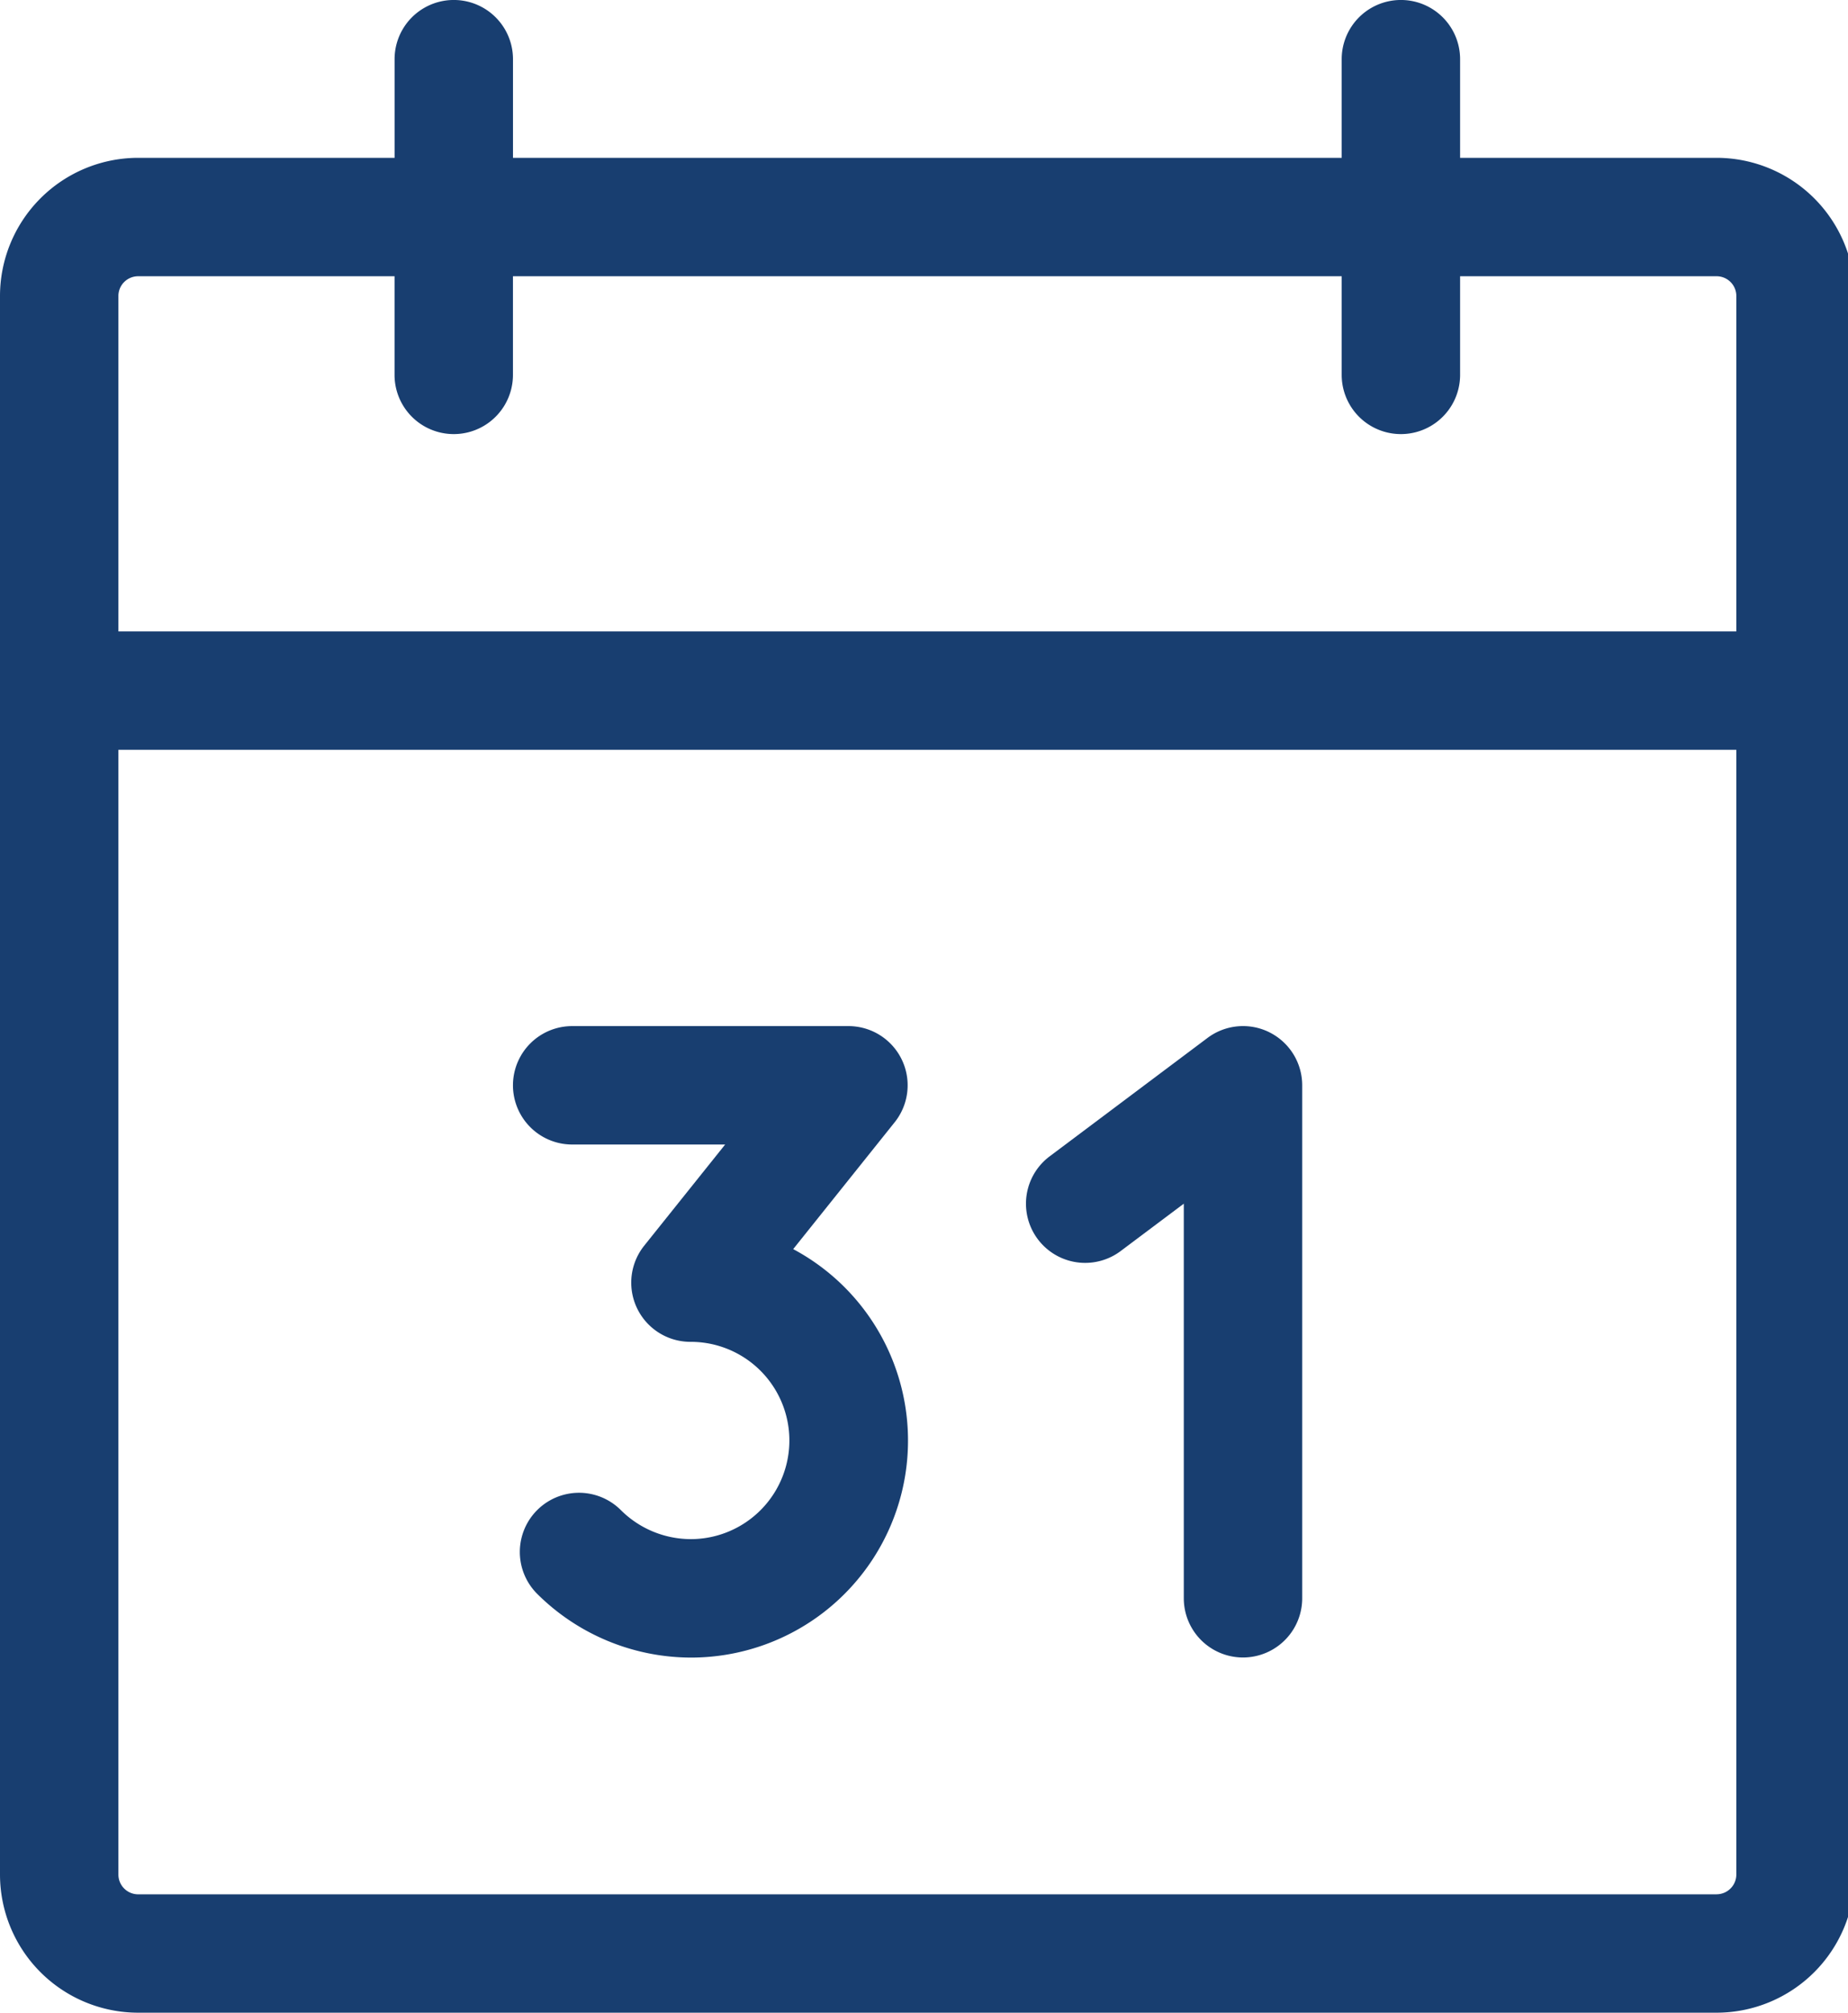
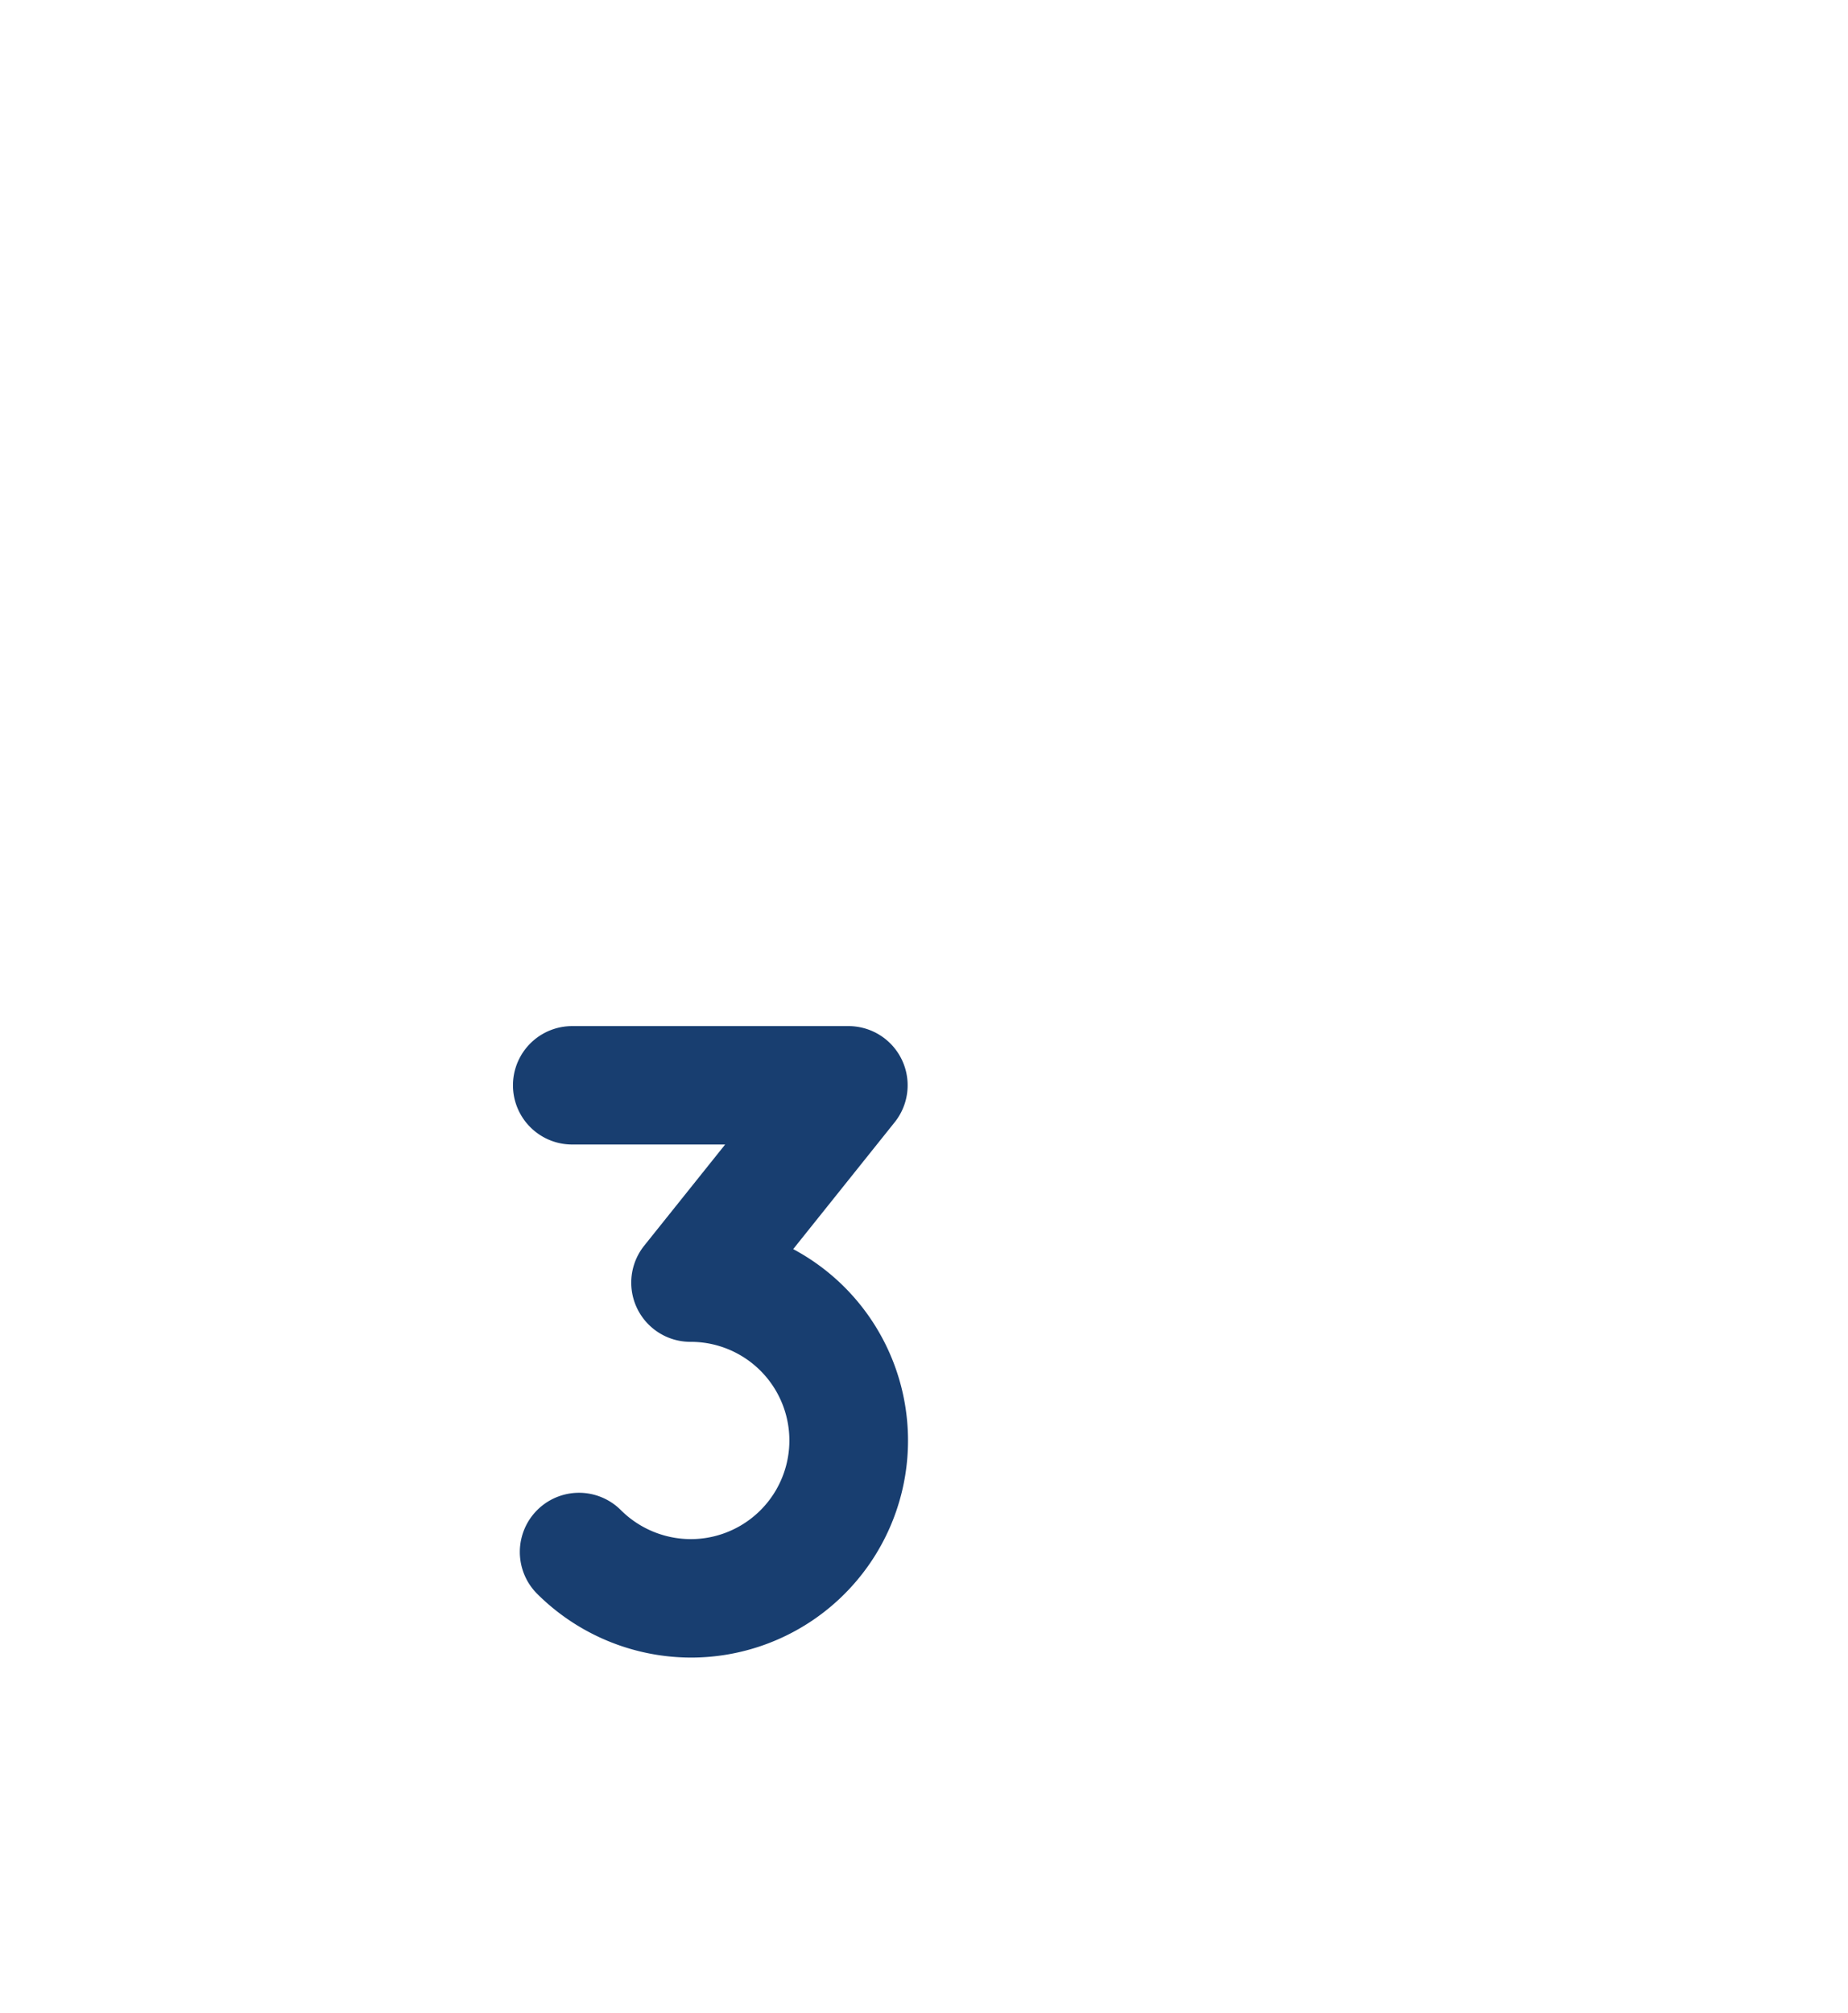
<svg xmlns="http://www.w3.org/2000/svg" width="45.902" height="50" viewBox="0 0 45.902 50">
  <defs>
    <clipPath id="clip-path">
      <rect id="Rectangle_35" data-name="Rectangle 35" width="45.902" height="50" fill="none" />
    </clipPath>
  </defs>
  <g id="calendar-icon" clip-path="url(#clip-path)">
-     <path id="Path_32" data-name="Path 32" d="M42.638,3.921H36.267V1.47a1.47,1.47,0,1,0-2.941,0v2.45H12.742V1.47a1.47,1.47,0,1,0-2.941,0v2.45H3.431A3.434,3.434,0,0,0,0,7.351V46.558a3.434,3.434,0,0,0,3.431,3.431H42.638a3.434,3.434,0,0,0,3.431-3.431V7.351a3.434,3.434,0,0,0-3.431-3.431M3.431,6.861H9.8v2.45a1.47,1.47,0,0,0,2.941,0V6.861H33.326v2.45a1.47,1.47,0,1,0,2.941,0V6.861h6.371a.49.49,0,0,1,.49.49v8.332H2.941V7.351a.49.49,0,0,1,.49-.49M42.638,47.049H3.431a.491.491,0,0,1-.49-.49V18.623H43.128V46.558a.491.491,0,0,1-.49.49" fill="#183e70" />
    <path id="Path_33" data-name="Path 33" d="M45.96,83.539l2.52-3.15A1.47,1.47,0,0,0,47.332,78H40.47a1.47,1.47,0,1,0,0,2.941h3.8l-2.01,2.512a1.47,1.47,0,0,0,1.148,2.389h.007a2.45,2.45,0,0,1,0,4.9h0a2.467,2.467,0,0,1-1.735-.72A1.47,1.47,0,1,0,39.6,92.1a5.427,5.427,0,0,0,3.817,1.584h.009A5.39,5.39,0,0,0,45.96,83.539" transform="translate(-26.258 -52.515)" fill="#183e70" />
-     <path id="Path_34" data-name="Path 34" d="M84.048,78.155a1.47,1.47,0,0,0-1.54.139l-3.921,2.941a1.47,1.47,0,0,0,1.764,2.352l1.568-1.176v9.8a1.47,1.47,0,1,0,2.941,0V79.47a1.47,1.47,0,0,0-.813-1.315" transform="translate(-52.515 -52.515)" fill="#183e70" />
  </g>
</svg>